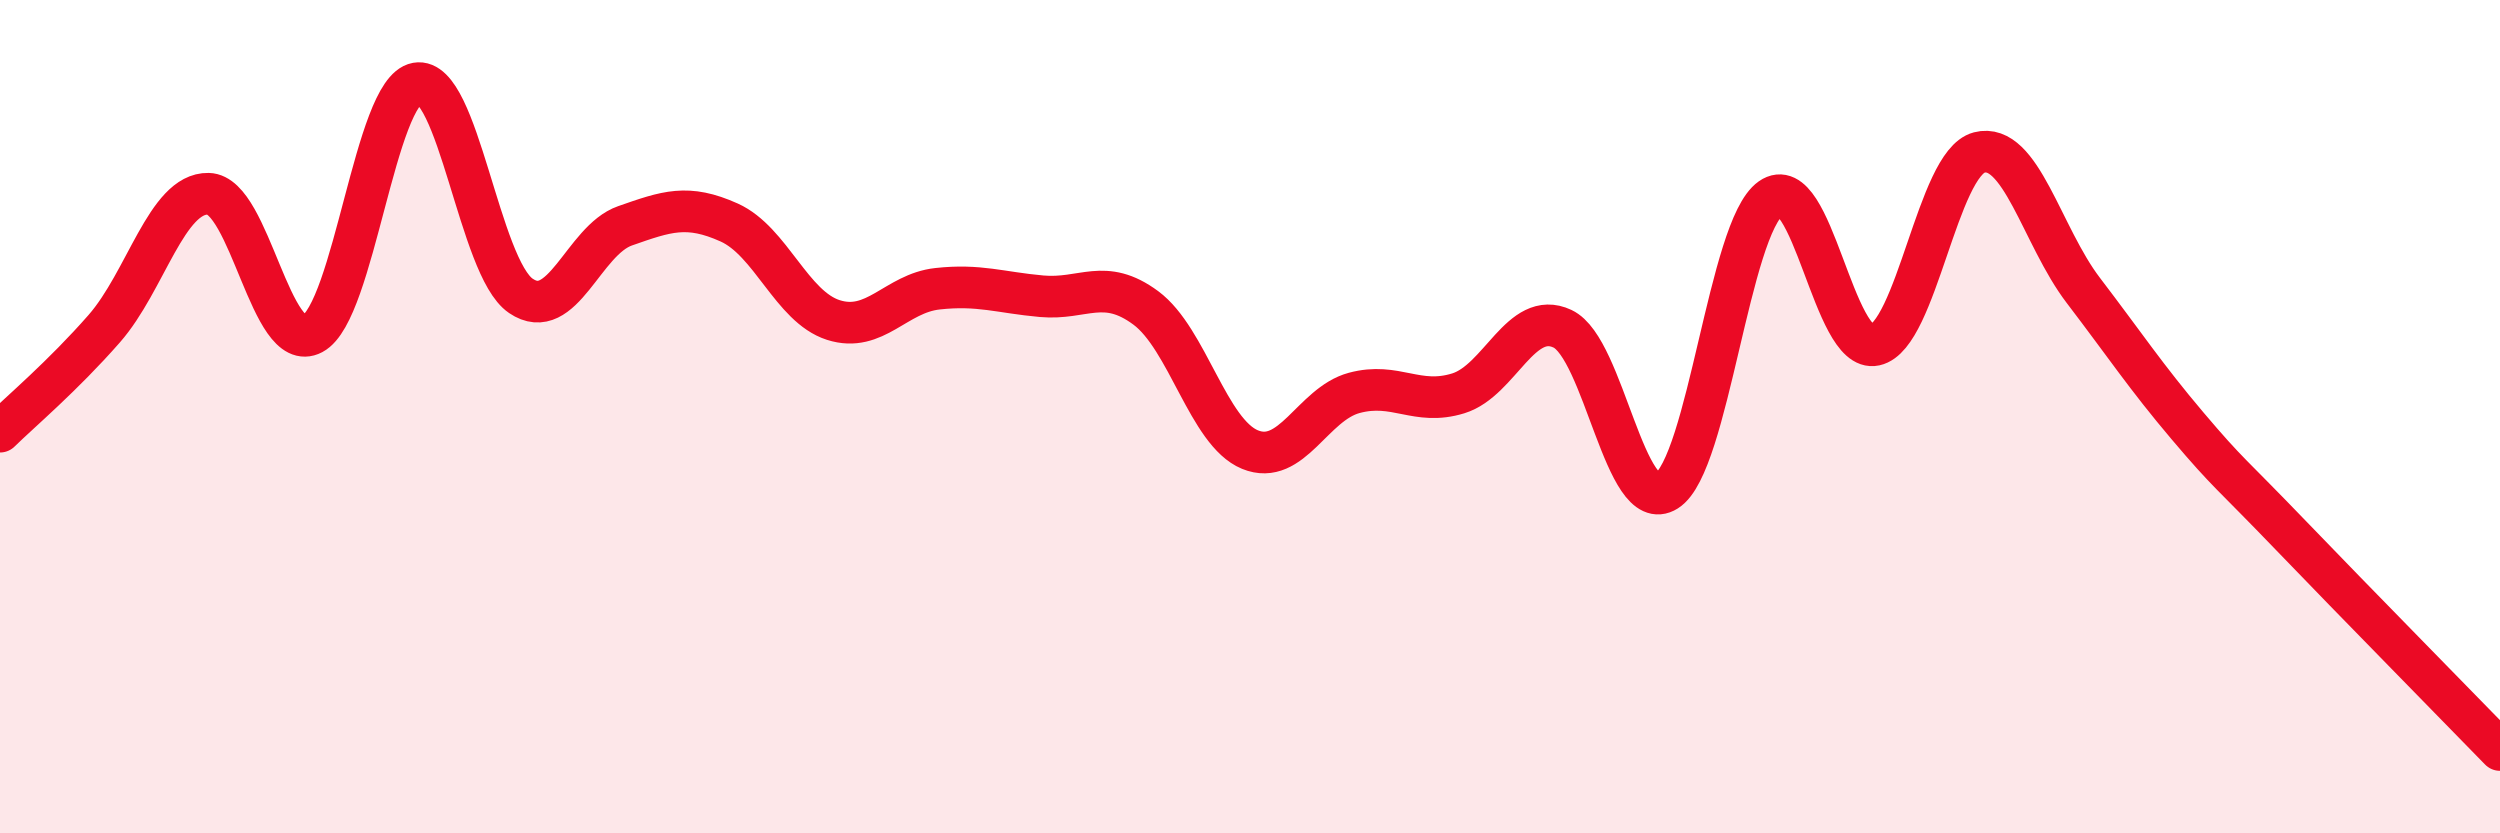
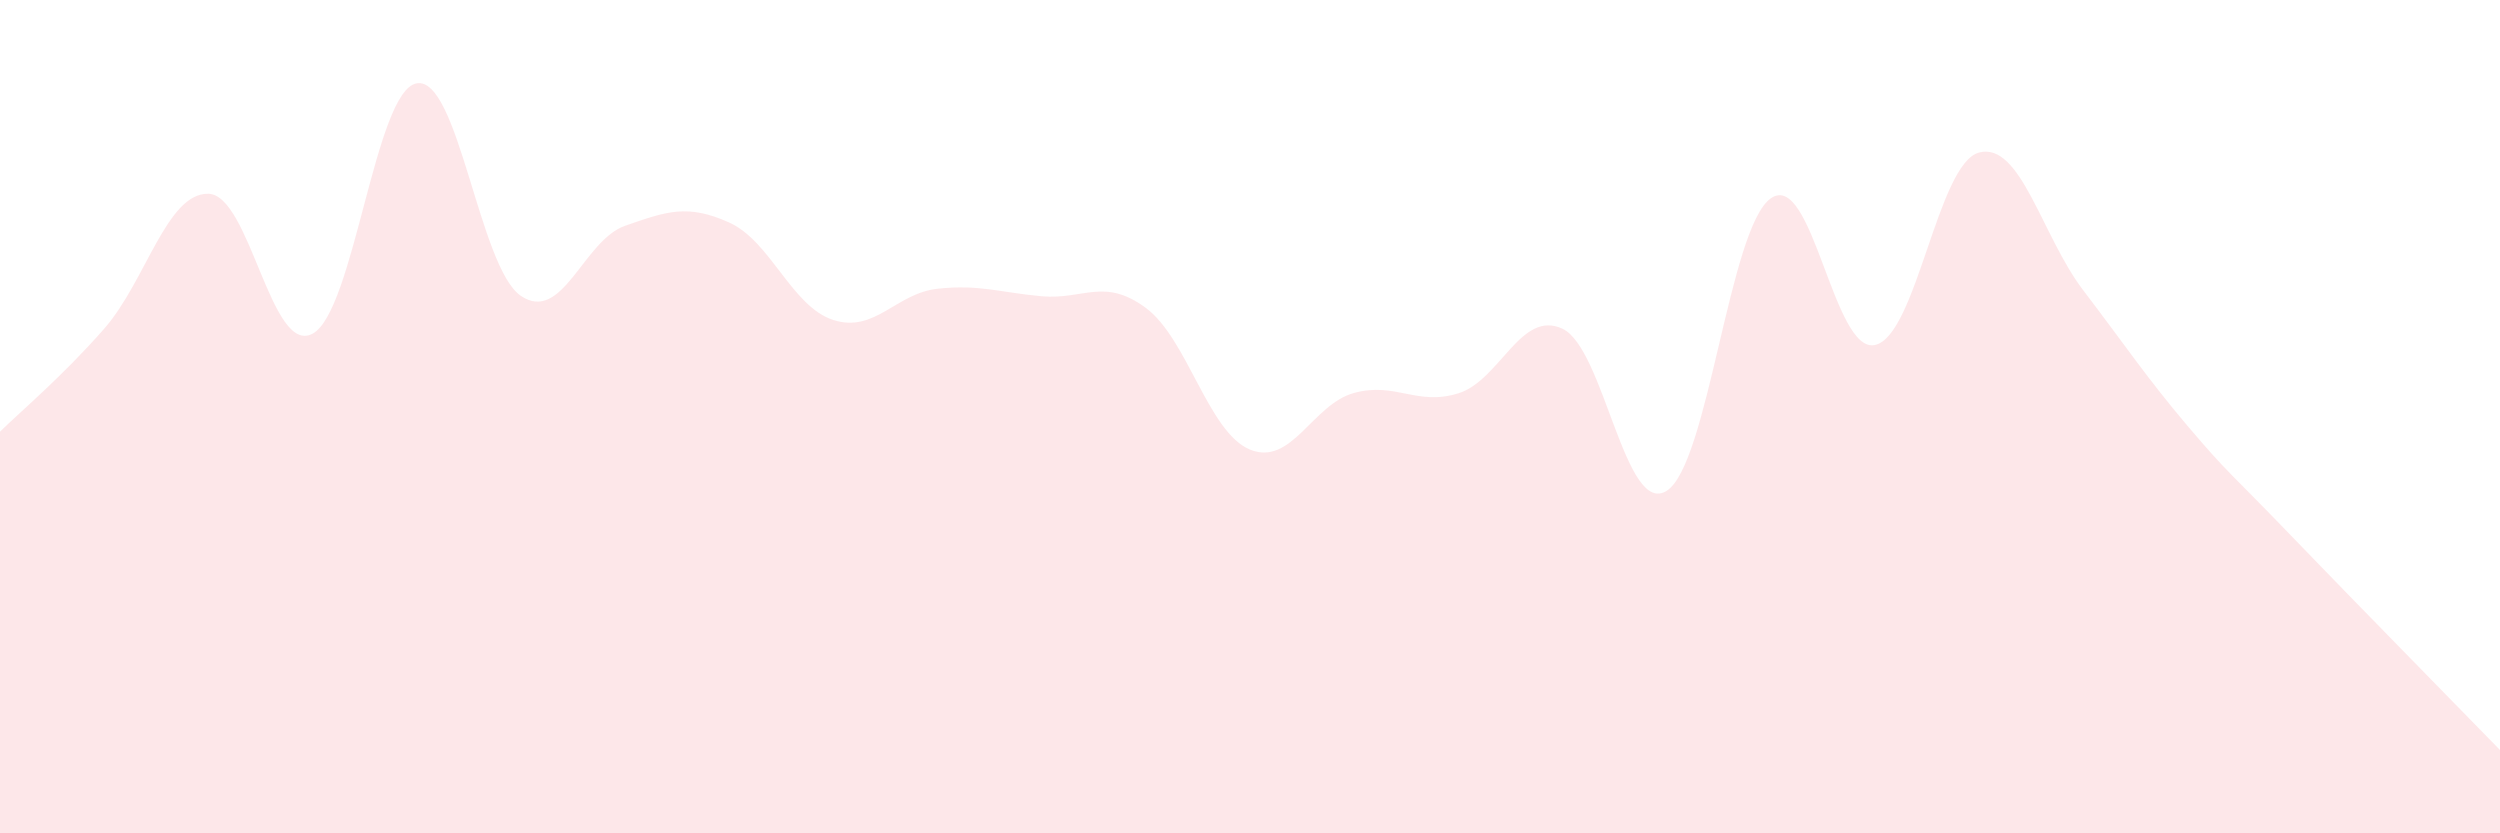
<svg xmlns="http://www.w3.org/2000/svg" width="60" height="20" viewBox="0 0 60 20">
  <path d="M 0,10.36 C 0.5,9.87 1.5,9.03 2.5,7.89 C 3.5,6.75 4,4.63 5,4.65 C 6,4.67 6.5,8.54 7.5,8.01 C 8.5,7.48 9,2.18 10,2 C 11,1.82 11.5,6.42 12.5,7.1 C 13.5,7.78 14,5.77 15,5.42 C 16,5.07 16.5,4.89 17.5,5.34 C 18.5,5.79 19,7.36 20,7.68 C 21,8 21.5,7.04 22.5,6.93 C 23.5,6.82 24,7.02 25,7.11 C 26,7.2 26.5,6.65 27.5,7.39 C 28.5,8.13 29,10.38 30,10.79 C 31,11.2 31.5,9.7 32.5,9.43 C 33.5,9.16 34,9.75 35,9.44 C 36,9.13 36.5,7.42 37.5,7.89 C 38.5,8.36 39,12.41 40,11.78 C 41,11.15 41.5,5.46 42.5,4.76 C 43.5,4.06 44,8.5 45,8.28 C 46,8.06 46.5,3.92 47.5,3.66 C 48.5,3.4 49,5.66 50,6.97 C 51,8.28 51.5,9.04 52.5,10.22 C 53.5,11.4 53.5,11.31 55,12.87 C 56.5,14.43 59,16.97 60,18L60 20L0 20Z" fill="#EB0A25" opacity="0.1" stroke-linecap="round" stroke-linejoin="round" />
-   <path d="M 0,10.36 C 0.5,9.87 1.5,9.03 2.5,7.89 C 3.5,6.75 4,4.63 5,4.65 C 6,4.67 6.5,8.54 7.5,8.01 C 8.5,7.48 9,2.18 10,2 C 11,1.82 11.5,6.42 12.5,7.1 C 13.5,7.78 14,5.77 15,5.42 C 16,5.07 16.5,4.89 17.5,5.34 C 18.5,5.79 19,7.36 20,7.68 C 21,8 21.5,7.04 22.5,6.93 C 23.5,6.82 24,7.02 25,7.11 C 26,7.2 26.5,6.65 27.5,7.39 C 28.5,8.13 29,10.38 30,10.79 C 31,11.2 31.5,9.7 32.5,9.43 C 33.5,9.16 34,9.75 35,9.44 C 36,9.13 36.5,7.42 37.5,7.89 C 38.5,8.36 39,12.41 40,11.78 C 41,11.15 41.5,5.46 42.5,4.76 C 43.5,4.06 44,8.5 45,8.28 C 46,8.06 46.5,3.92 47.5,3.66 C 48.5,3.4 49,5.66 50,6.97 C 51,8.28 51.5,9.04 52.5,10.22 C 53.5,11.4 53.5,11.31 55,12.87 C 56.5,14.43 59,16.97 60,18" stroke="#EB0A25" stroke-width="1" fill="none" stroke-linecap="round" stroke-linejoin="round" />
</svg>